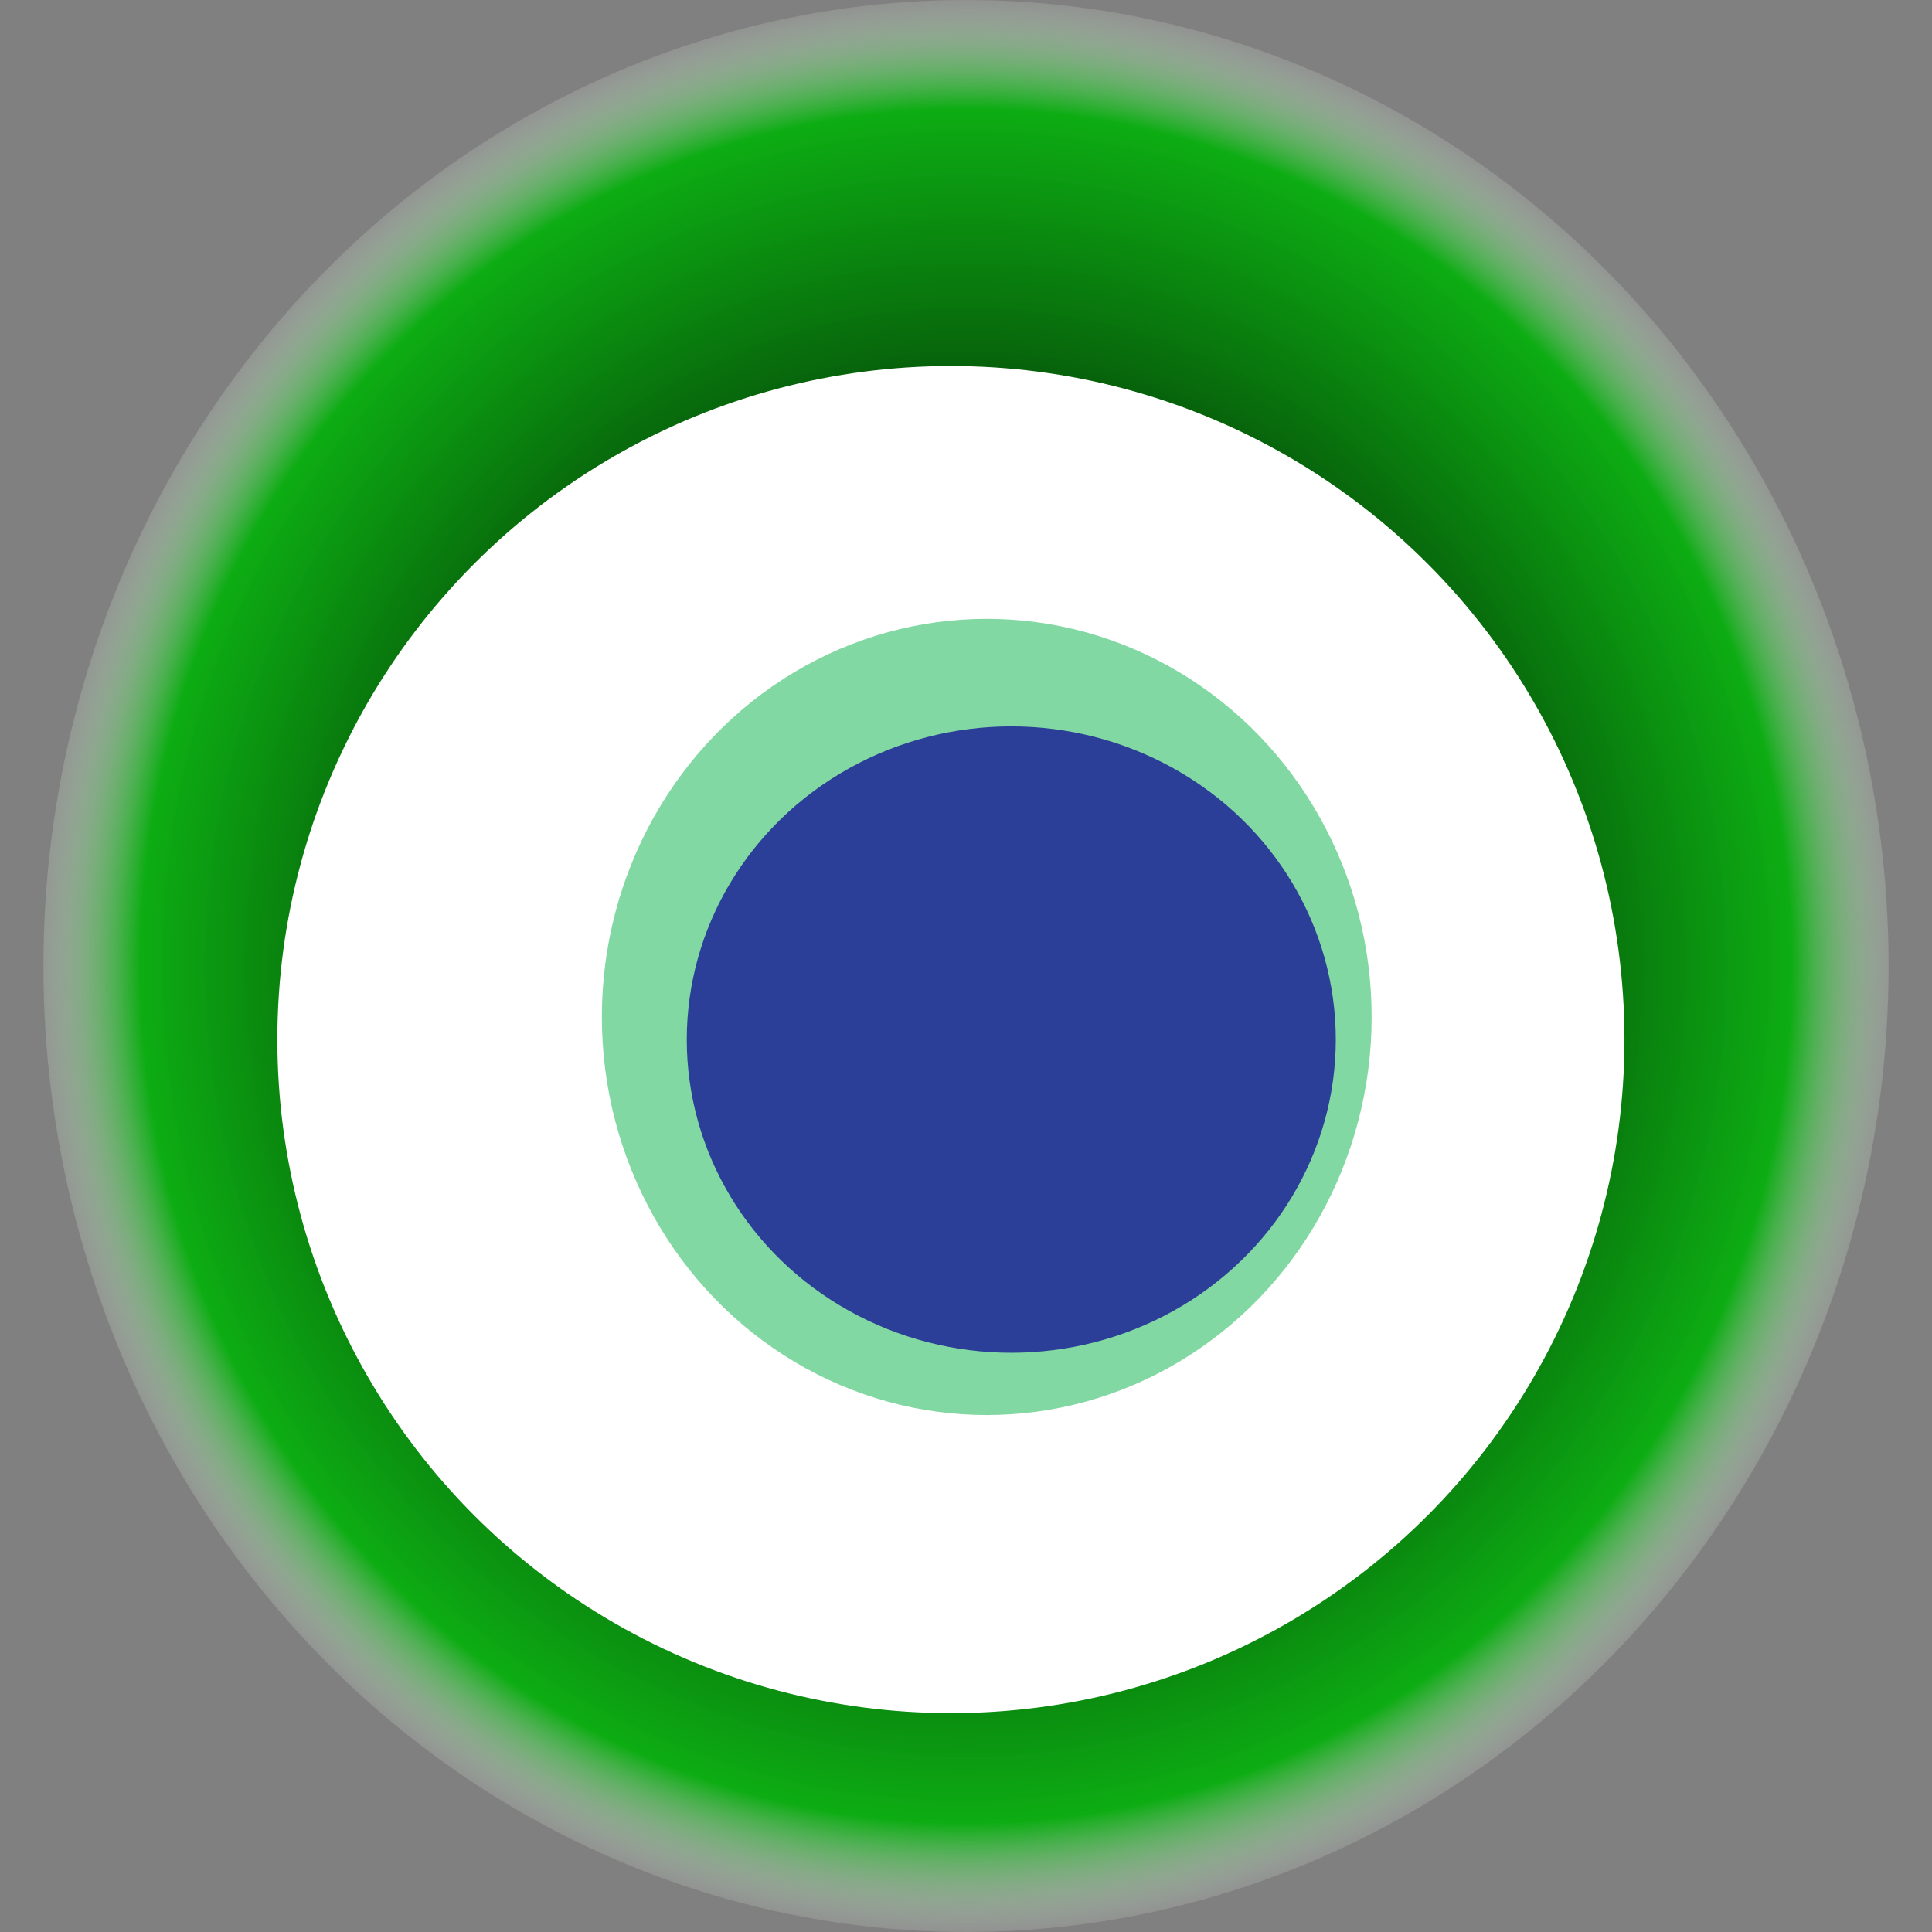
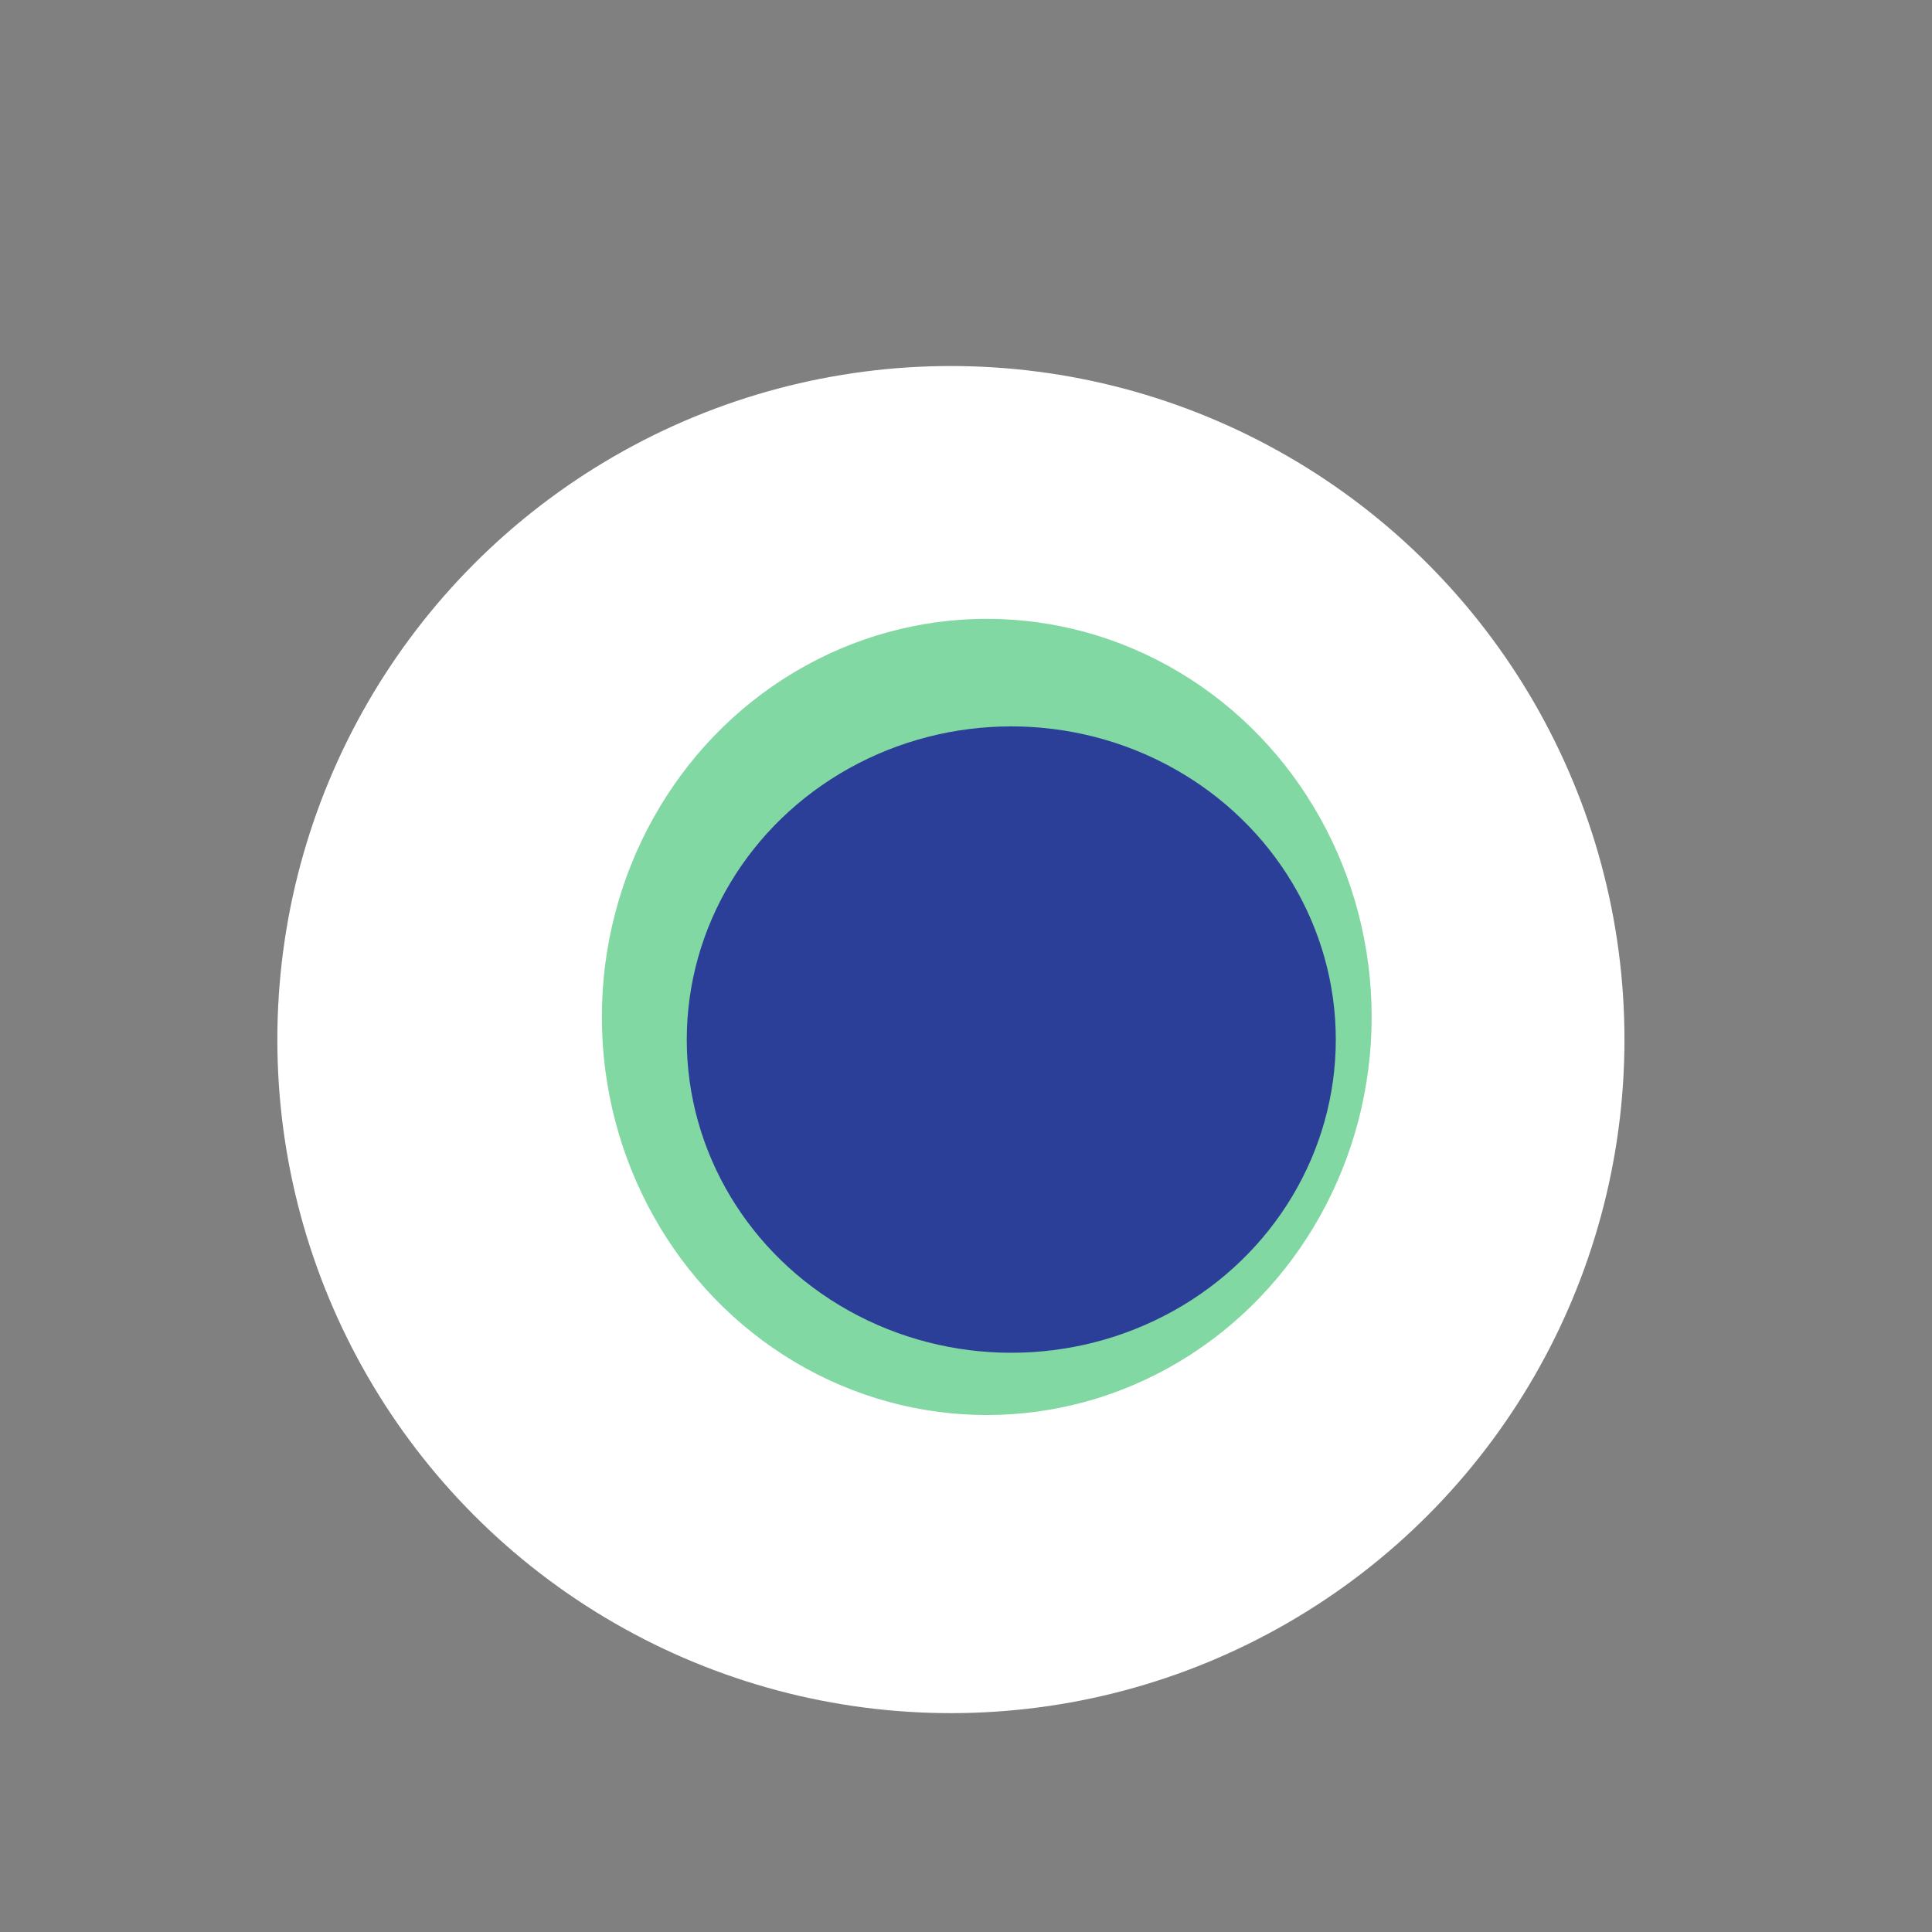
<svg xmlns="http://www.w3.org/2000/svg" width="1024" height="1024">
  <rect width="100%" height="100%" fill="#808080" stroke="none" />
  <g>
    <title>0x6cf0d4889bda092810b64a3d00741c0dbfdea75e</title>
-     <ellipse ry="512" rx="489" cy="512" cx="512" fill="url(#e_1_g)" />
    <ellipse ry="357" rx="357" cy="551" cx="504" fill="#FFF" />
    <ellipse ry="211" rx="204" cy="539" cx="523" fill="rgba(7,178,70,0.5)" />
    <ellipse ry="166" rx="172" cy="551" cx="536" fill="rgba(22, 24, 150, 0.8)" />
    <animateTransform attributeName="transform" begin="0s" dur="17s" type="rotate" from="360 512 512" to="0 512 512" repeatCount="indefinite" />
    <defs>
      <radialGradient id="e_1_g">
        <stop offset="30%" stop-color="#000" />
        <stop offset="88%" stop-color="rgba(0,177,7,0.9)" />
        <stop offset="100%" stop-color="rgba(255,255,255,0.1)" />
      </radialGradient>
    </defs>
  </g>
</svg>